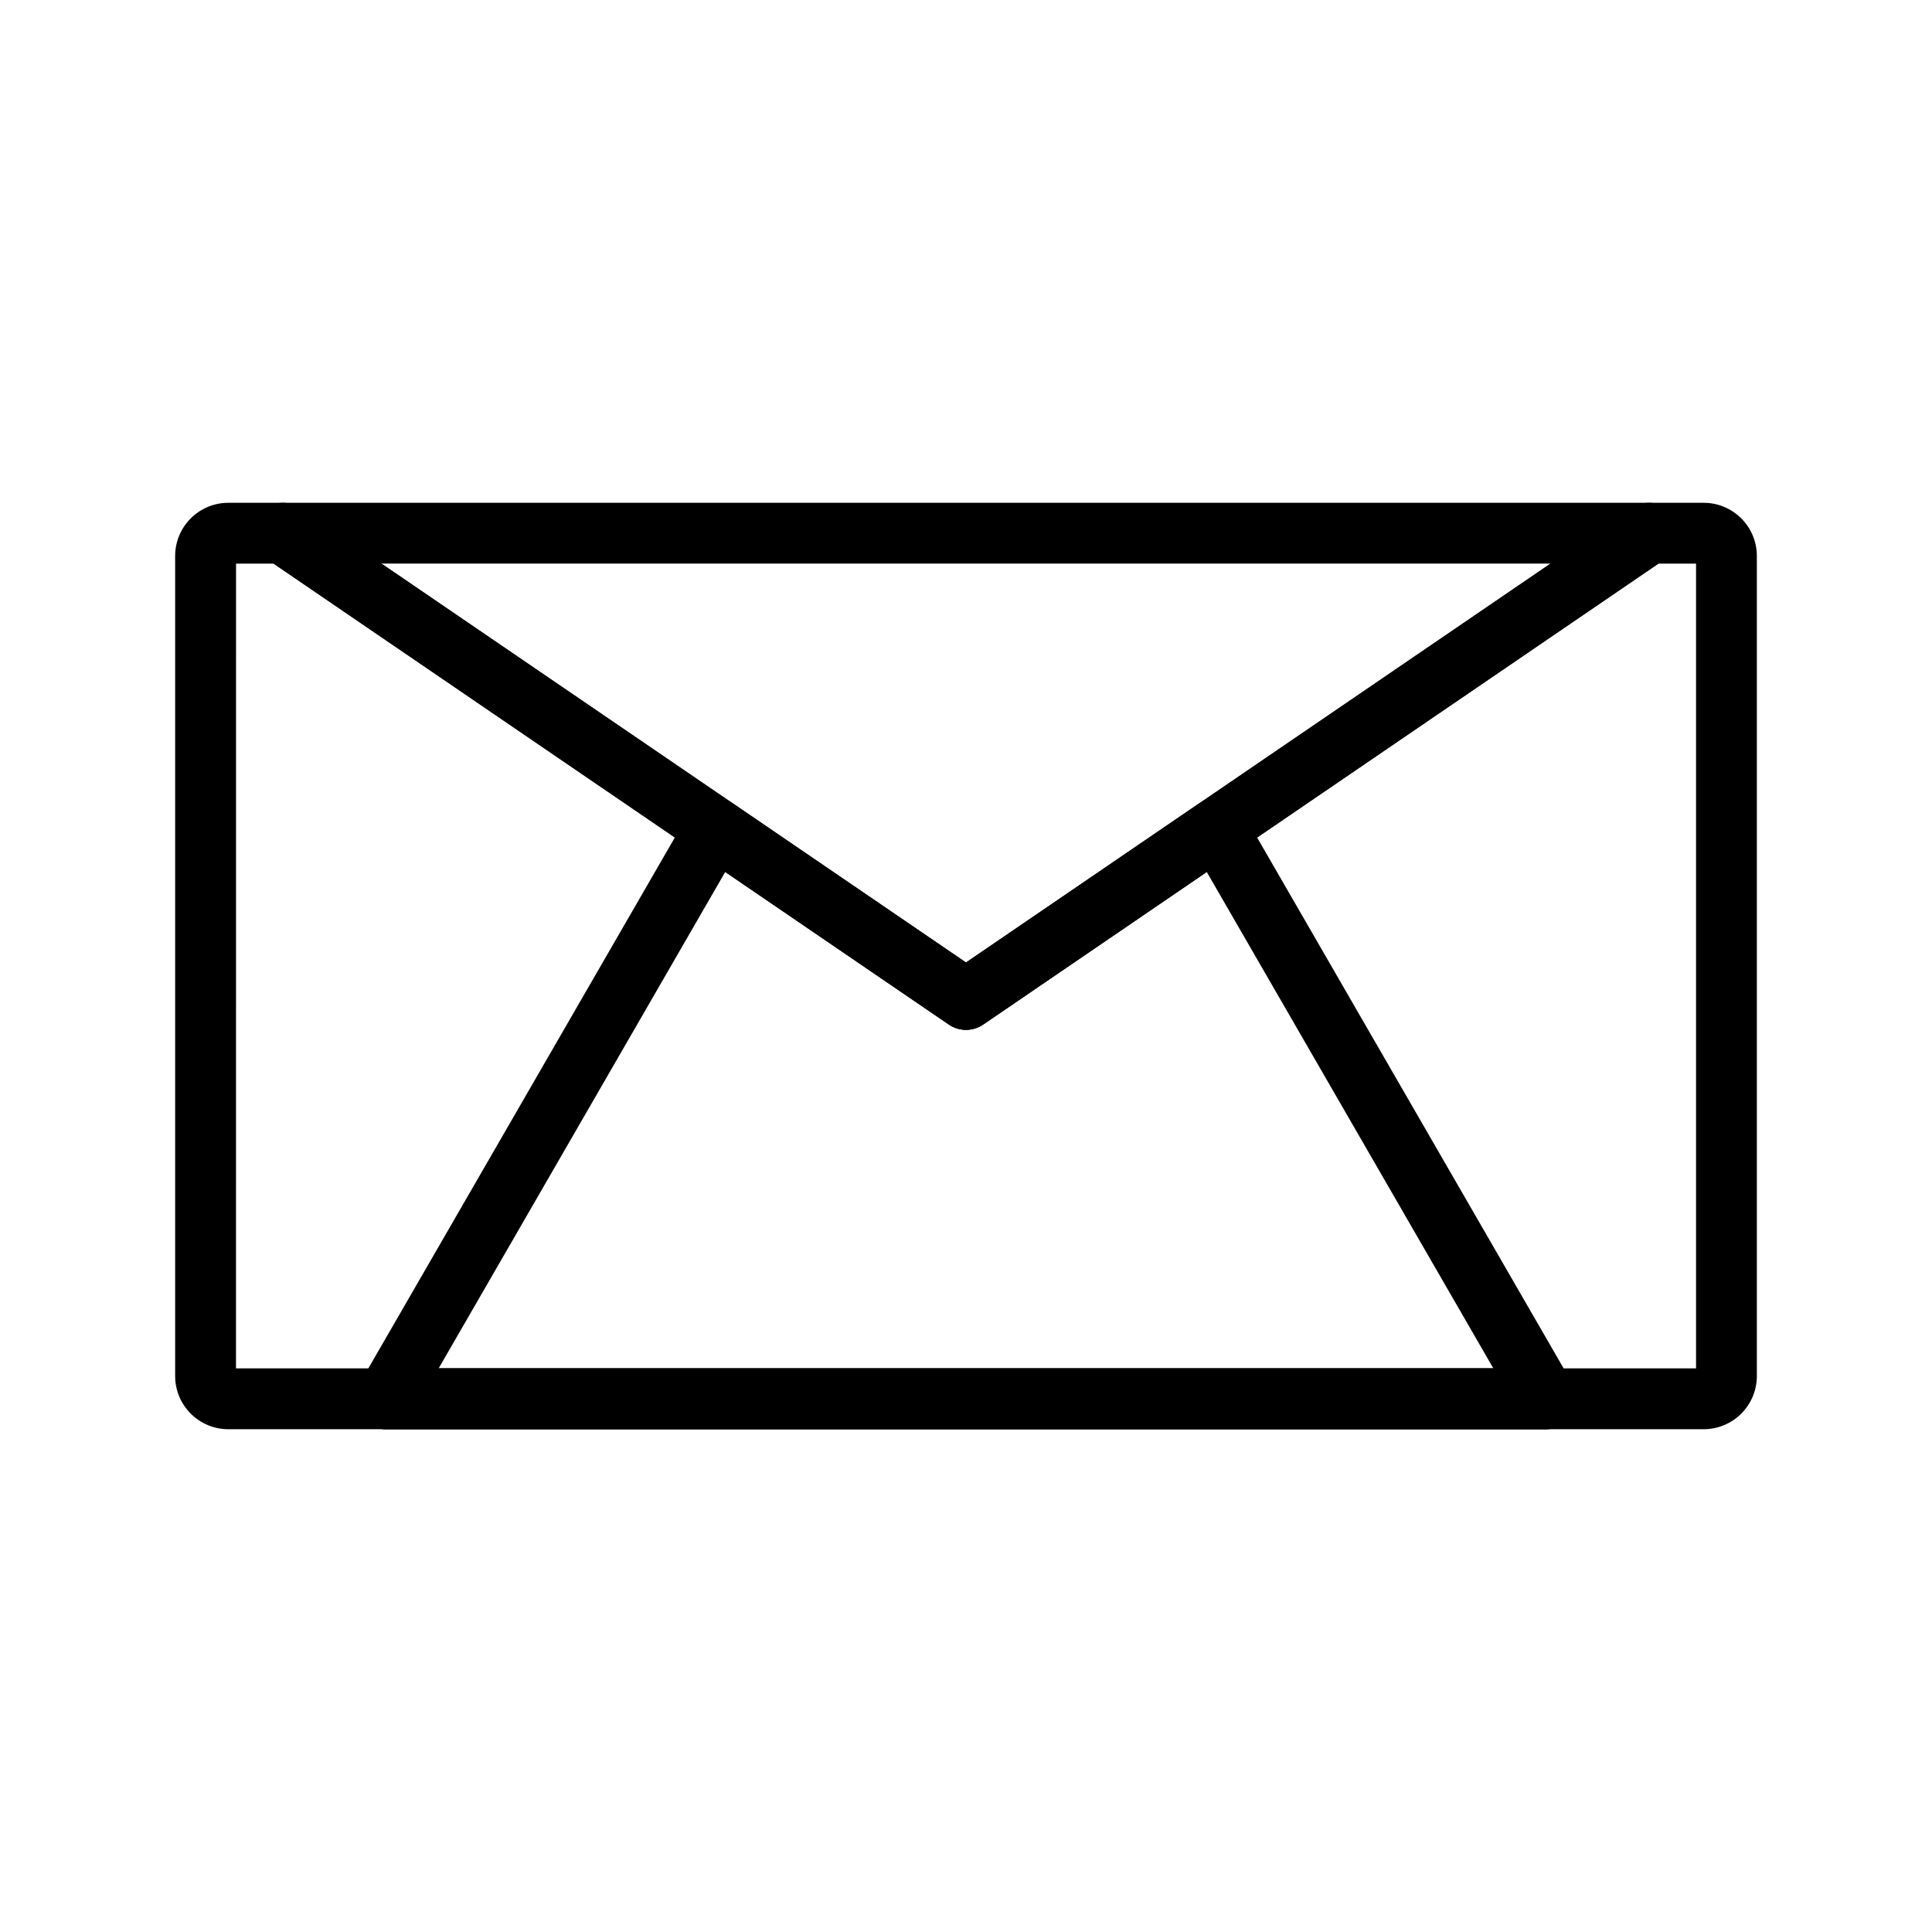
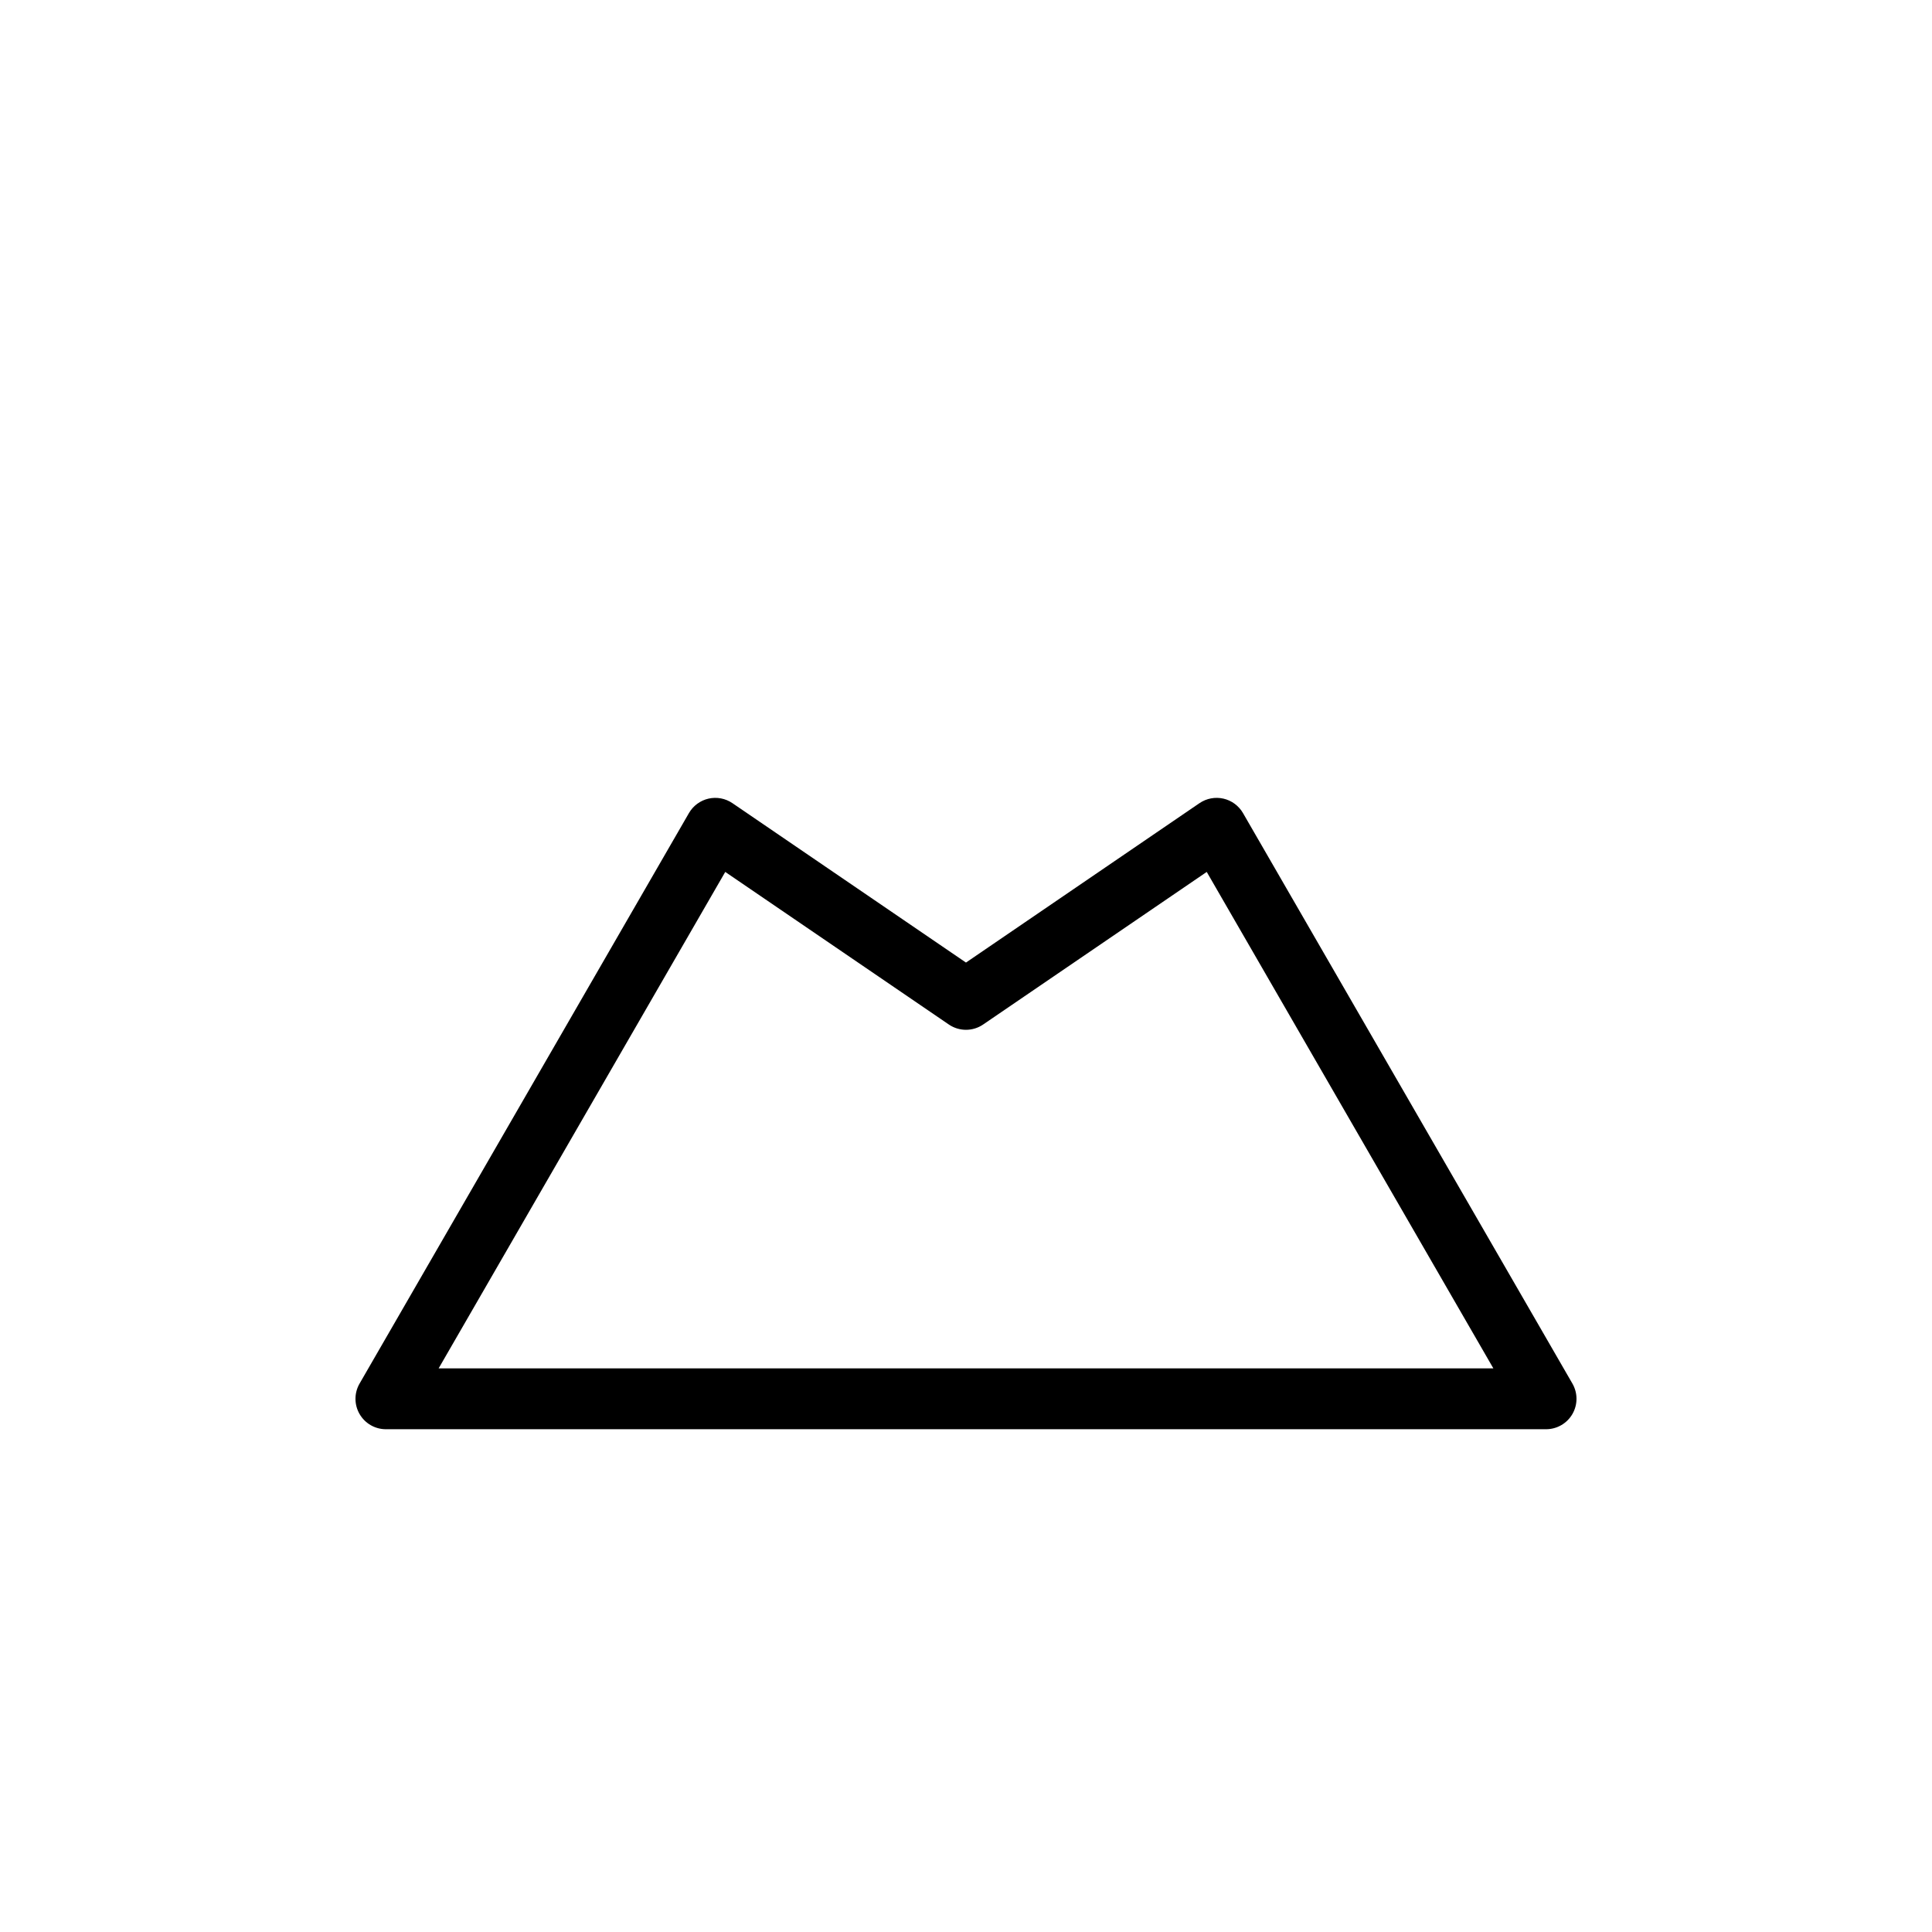
<svg xmlns="http://www.w3.org/2000/svg" fill="#000000" width="800px" height="800px" version="1.1" viewBox="144 144 512 512">
  <g>
-     <path d="m595.48 522.76h-390.96c-7.789 0-14.105-6.316-14.105-14.109v-217.3c0-7.793 6.316-14.105 14.105-14.105h14.469c1.621 0 3.199 0.492 4.535 1.402l176.48 120.45 176.46-120.45c1.34-0.91 2.918-1.402 4.535-1.402h14.48c7.789 0 14.105 6.312 14.105 14.105v217.3c0 3.742-1.484 7.332-4.129 9.977-2.648 2.644-6.234 4.133-9.977 4.133zm-388.94-16.121h386.93v-213.27h-9.965l-178.96 122.15c-2.734 1.859-6.332 1.859-9.066 0l-178.96-122.15h-9.965z" />
-     <path d="m400 416.91c-1.621 0-3.199-0.488-4.535-1.398l-181.02-123.55c-2.918-1.992-4.195-5.652-3.156-9.031 1.043-3.375 4.156-5.68 7.691-5.684h362.03c3.531 0.004 6.648 2.309 7.688 5.684 1.043 3.379-0.238 7.039-3.152 9.031l-181.01 123.55c-1.336 0.91-2.914 1.398-4.531 1.398zm-154.9-123.55 154.9 105.73 154.9-105.73z" />
-     <path d="m553.72 522.76h-307.45c-4.453 0-8.062-3.609-8.062-8.062 0-4.453 3.609-8.059 8.062-8.059h307.45c4.449 0 8.059 3.606 8.059 8.059 0 4.453-3.609 8.062-8.059 8.062z" />
    <path d="m553.72 522.76h-307.45c-2.883 0-5.543-1.535-6.984-4.031-1.441-2.492-1.441-5.566 0-8.062l87.289-151.19c1.121-1.941 3.004-3.332 5.191-3.832 2.188-0.496 4.484-0.062 6.336 1.203l61.891 42.242 61.887-42.246v0.004c1.852-1.266 4.148-1.699 6.336-1.203 2.188 0.5 4.07 1.891 5.191 3.832l87.301 151.19c1.438 2.496 1.438 5.57 0 8.062-1.441 2.496-4.106 4.031-6.984 4.031zm-293.48-16.121h279.52l-75.965-131.57-59.266 40.445c-2.734 1.859-6.332 1.859-9.066 0l-59.266-40.445z" />
  </g>
</svg>